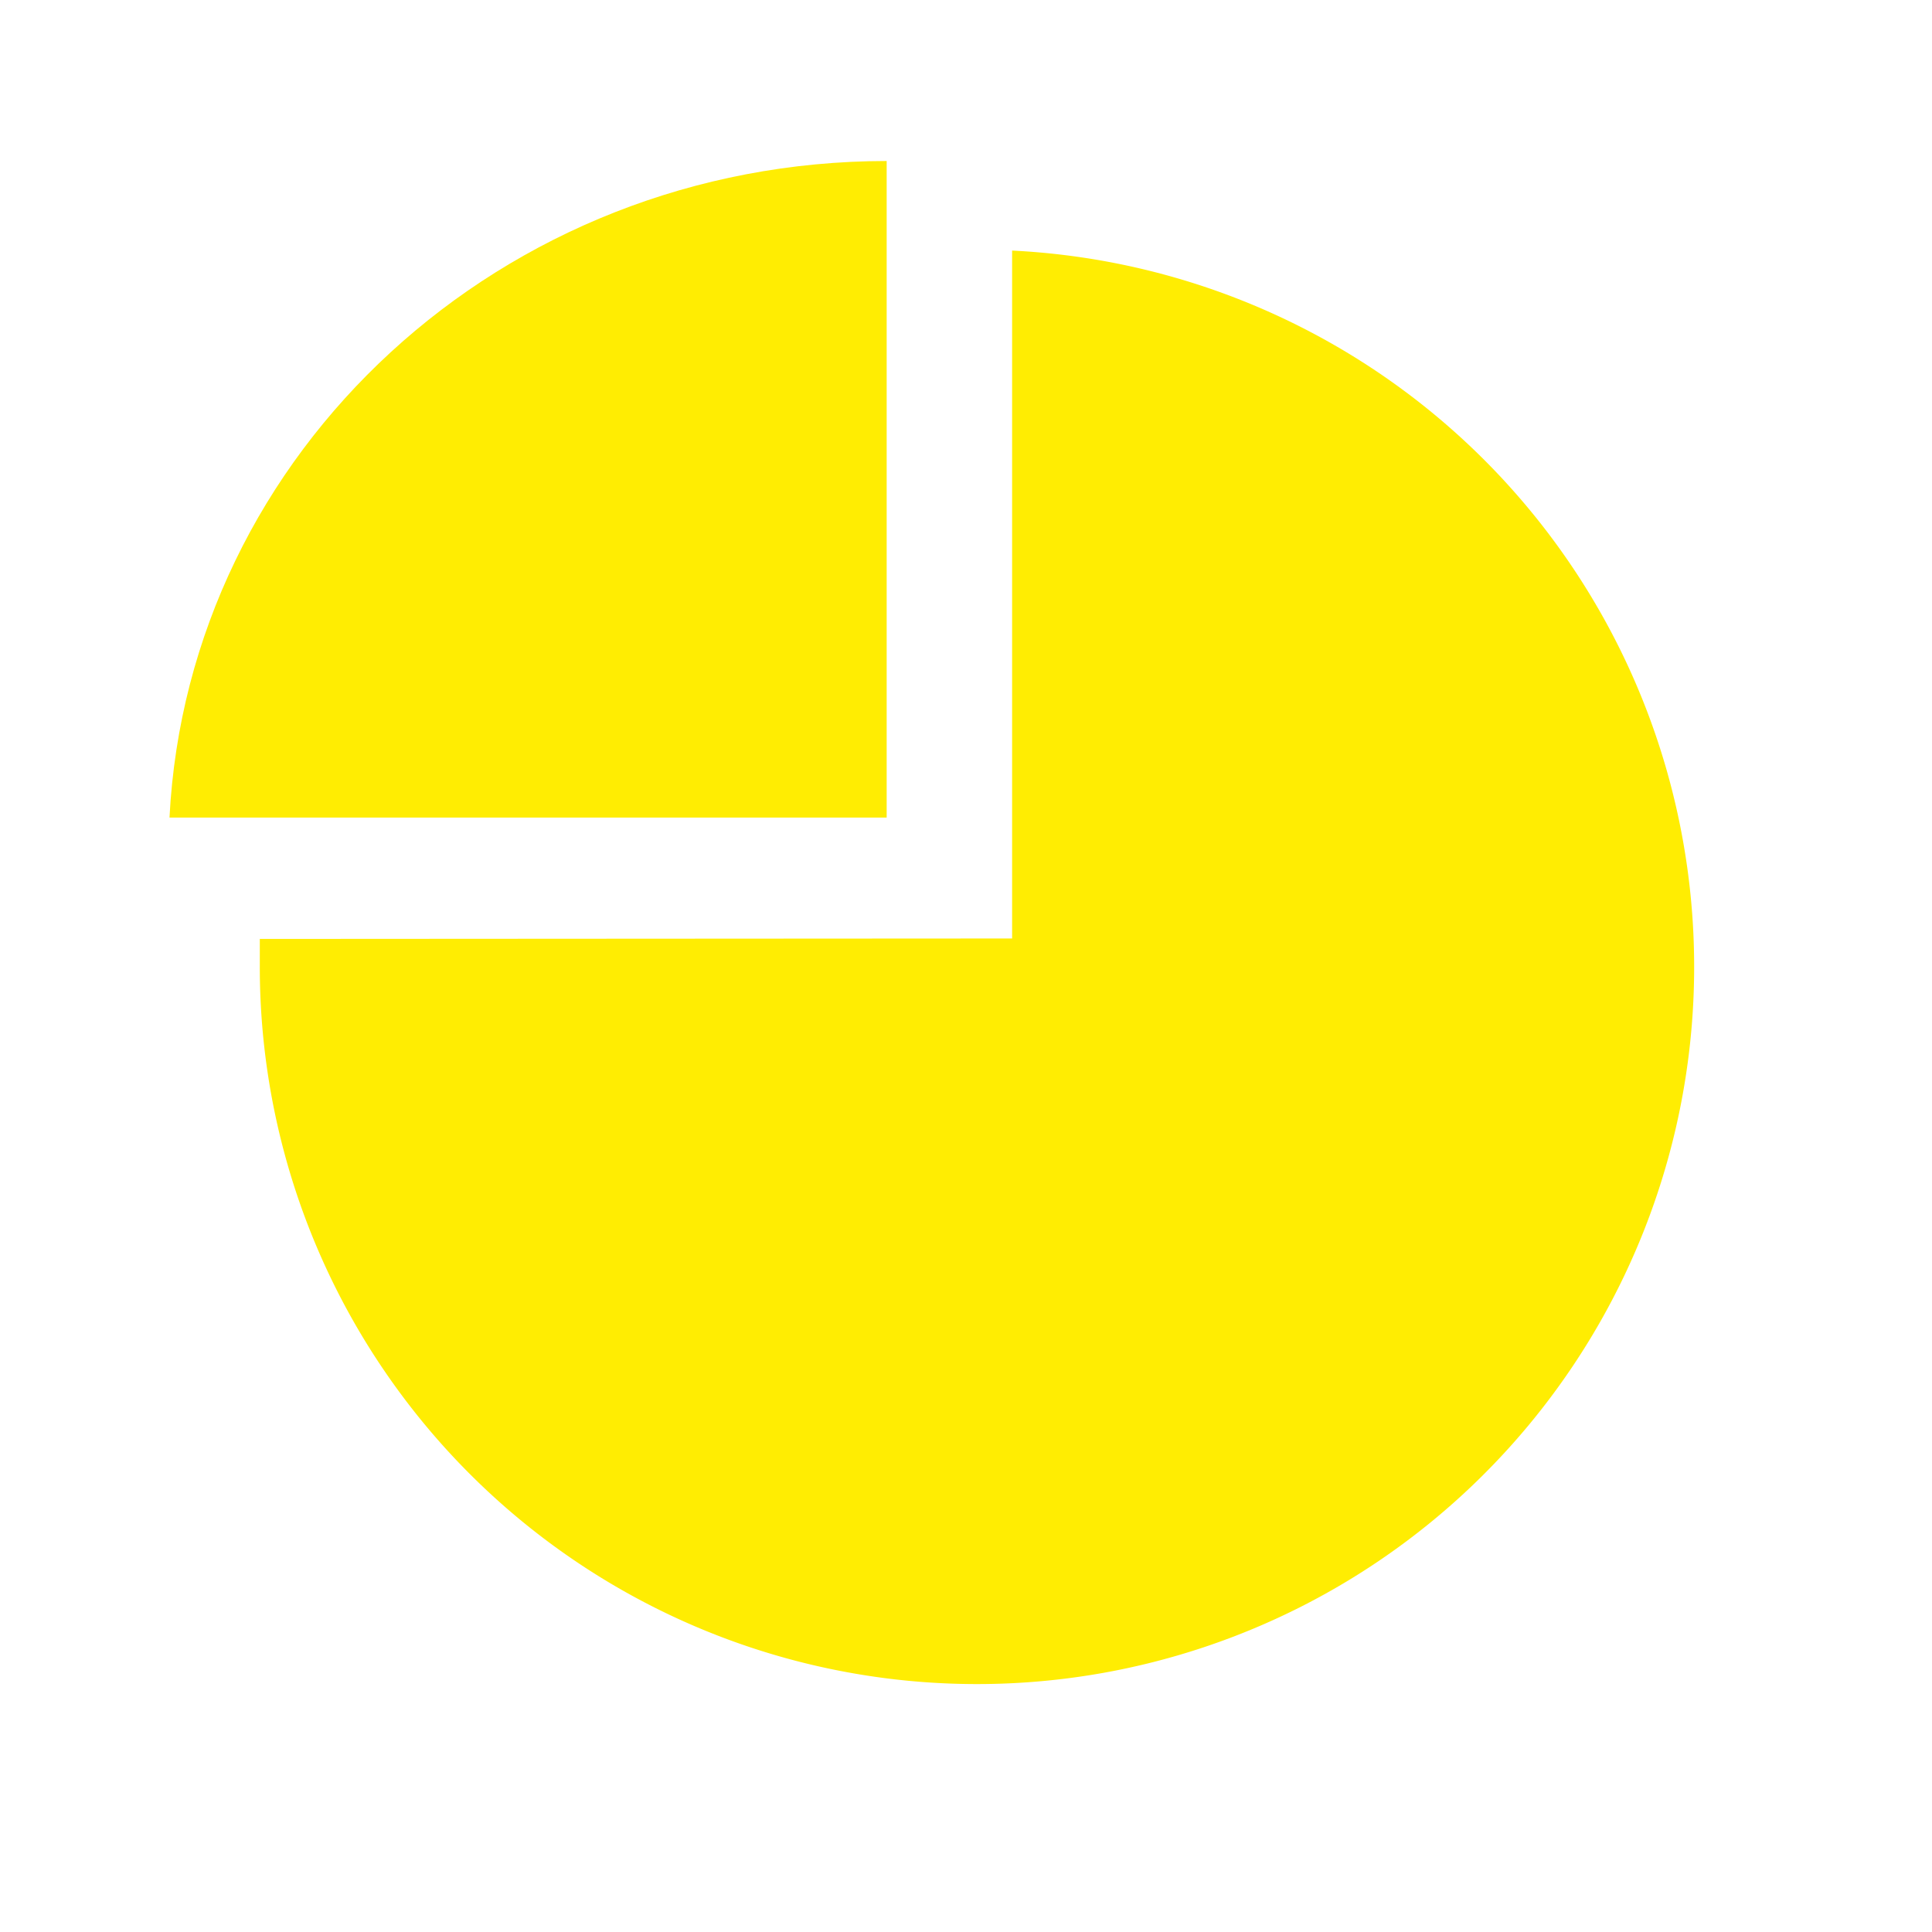
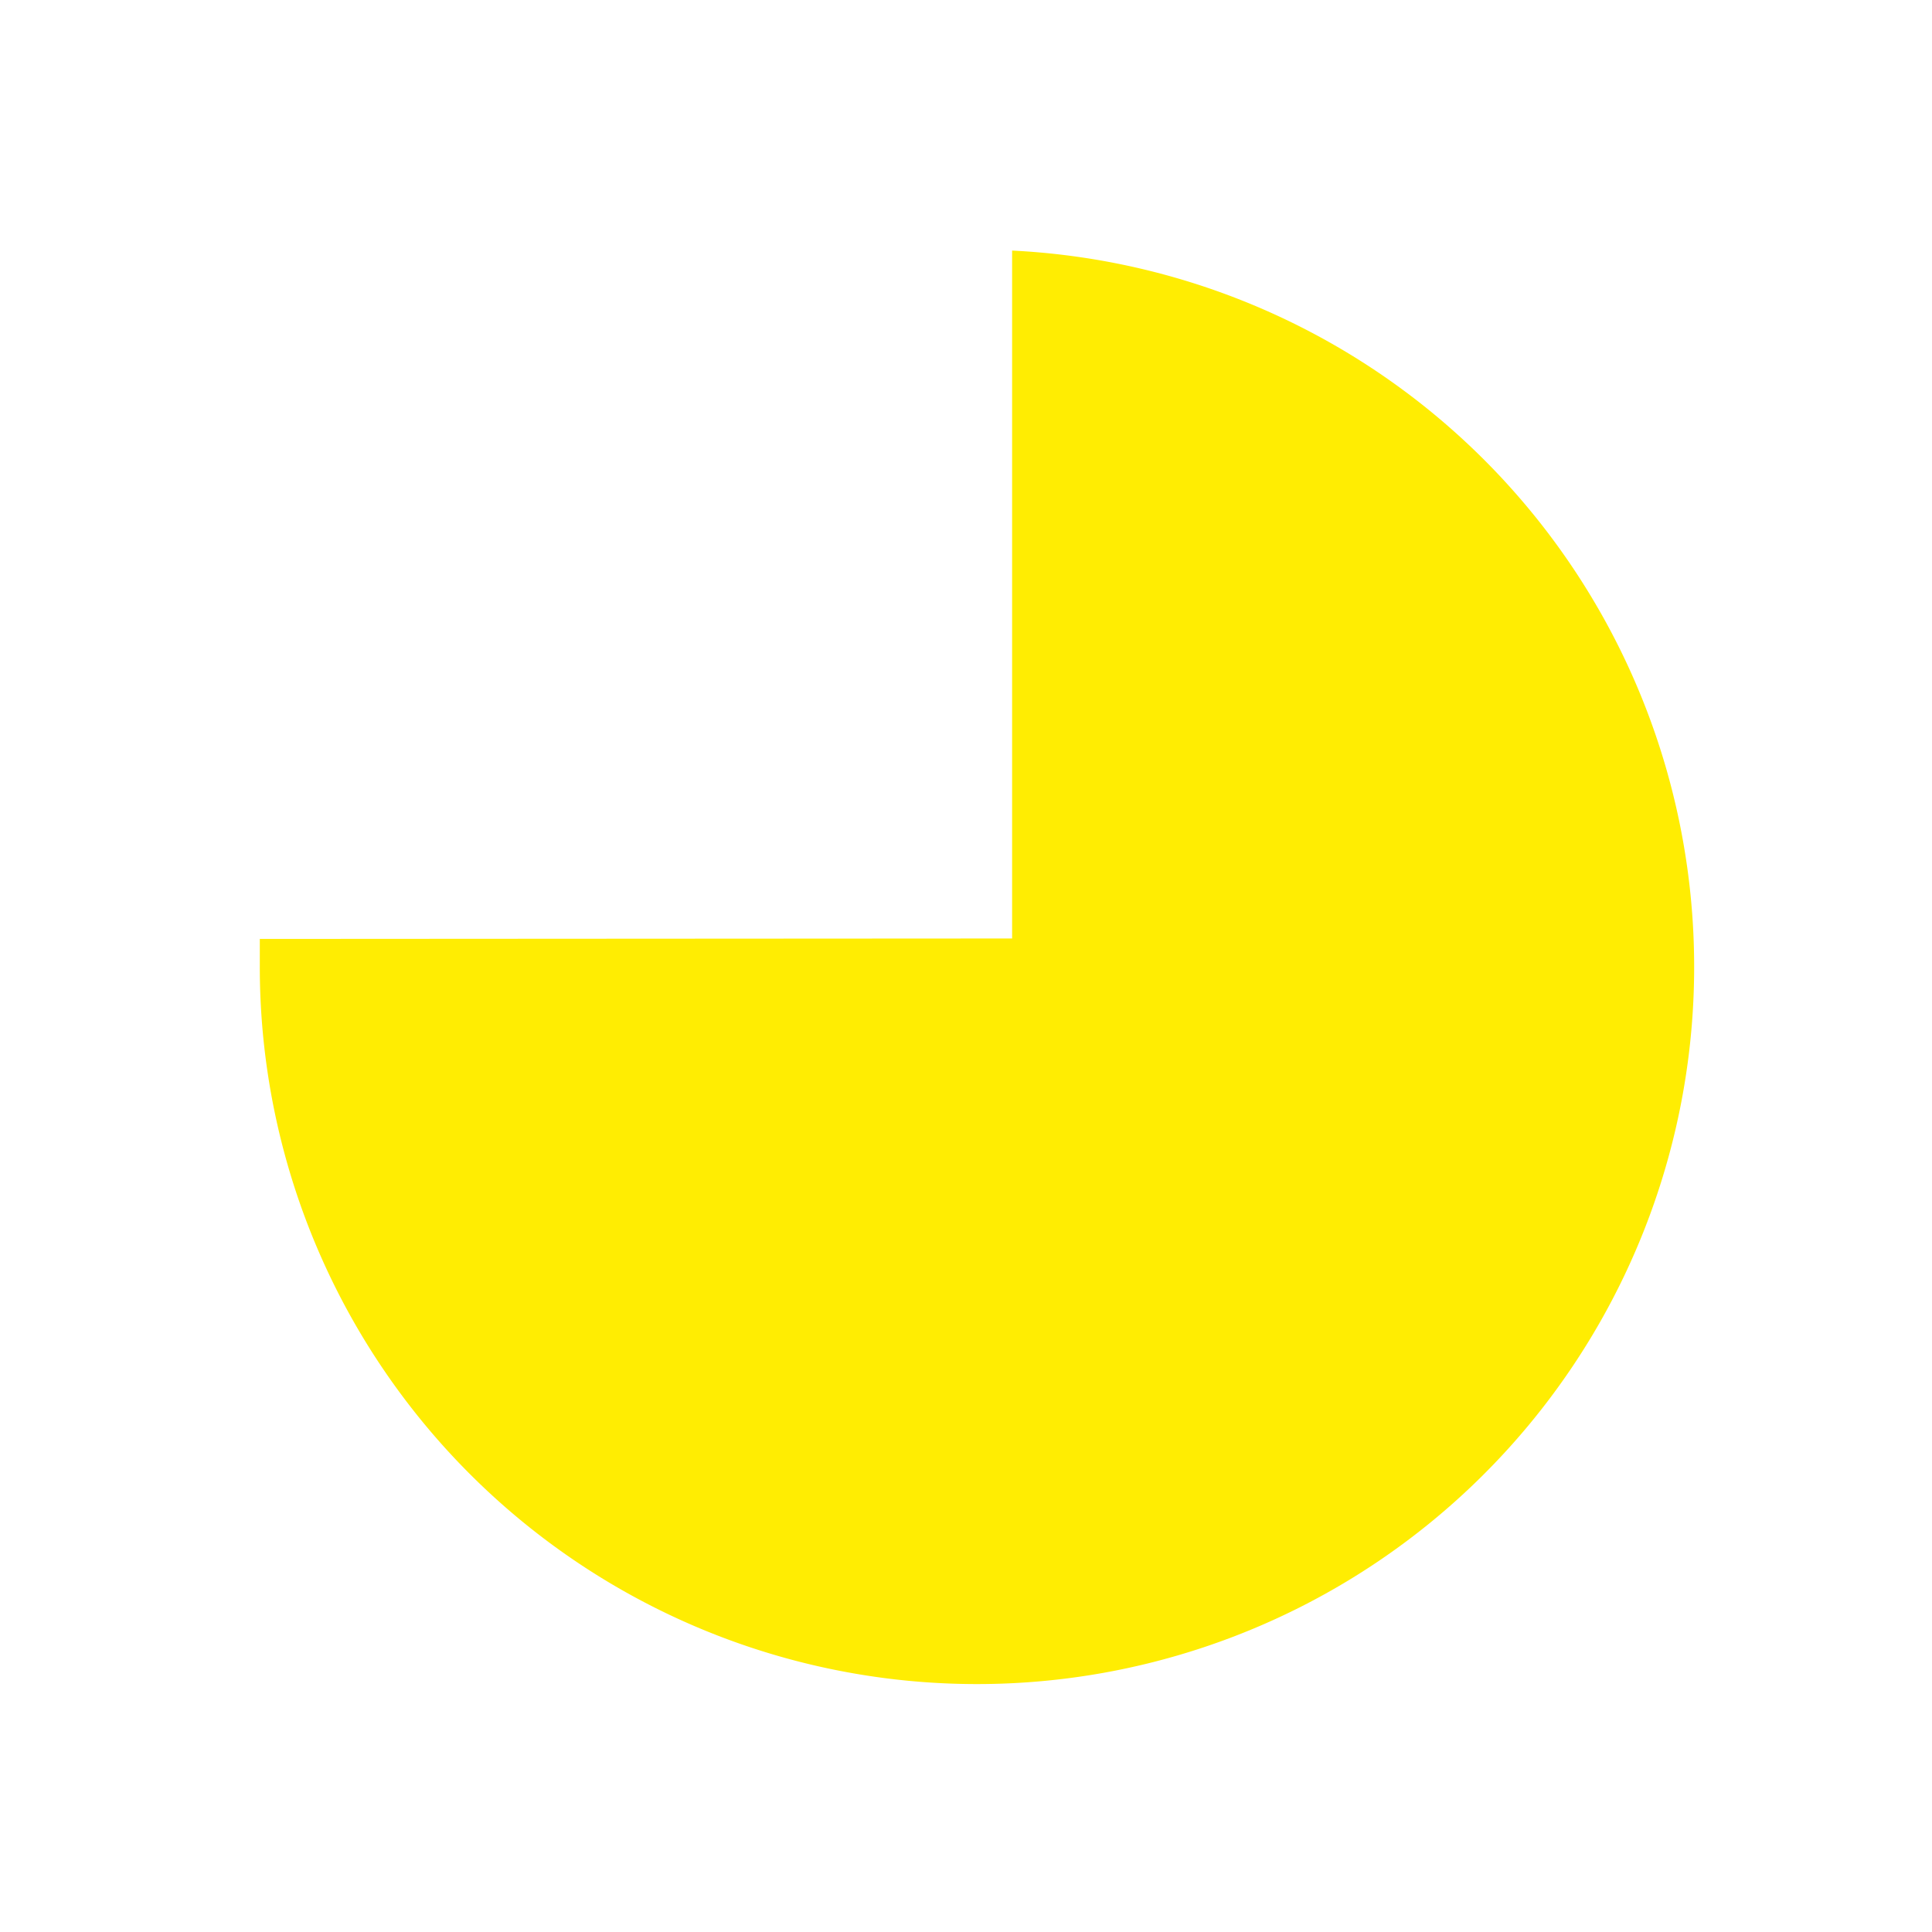
<svg xmlns="http://www.w3.org/2000/svg" id="Ebene_1" data-name="Ebene 1" viewBox="0 0 132 132">
  <defs>
    <style>.cls-1{fill:#ffed02;fill-rule:evenodd;}</style>
  </defs>
  <path class="cls-1" d="M69.15,64.12l0-47a49,49,0,1,1-51.4,48.93c0-.64,0-1.28,0-1.9Z" />
-   <path class="cls-1" d="M60.58,55.86h-49c1.28-25,22.7-44.84,49-44.86Z" />
</svg>